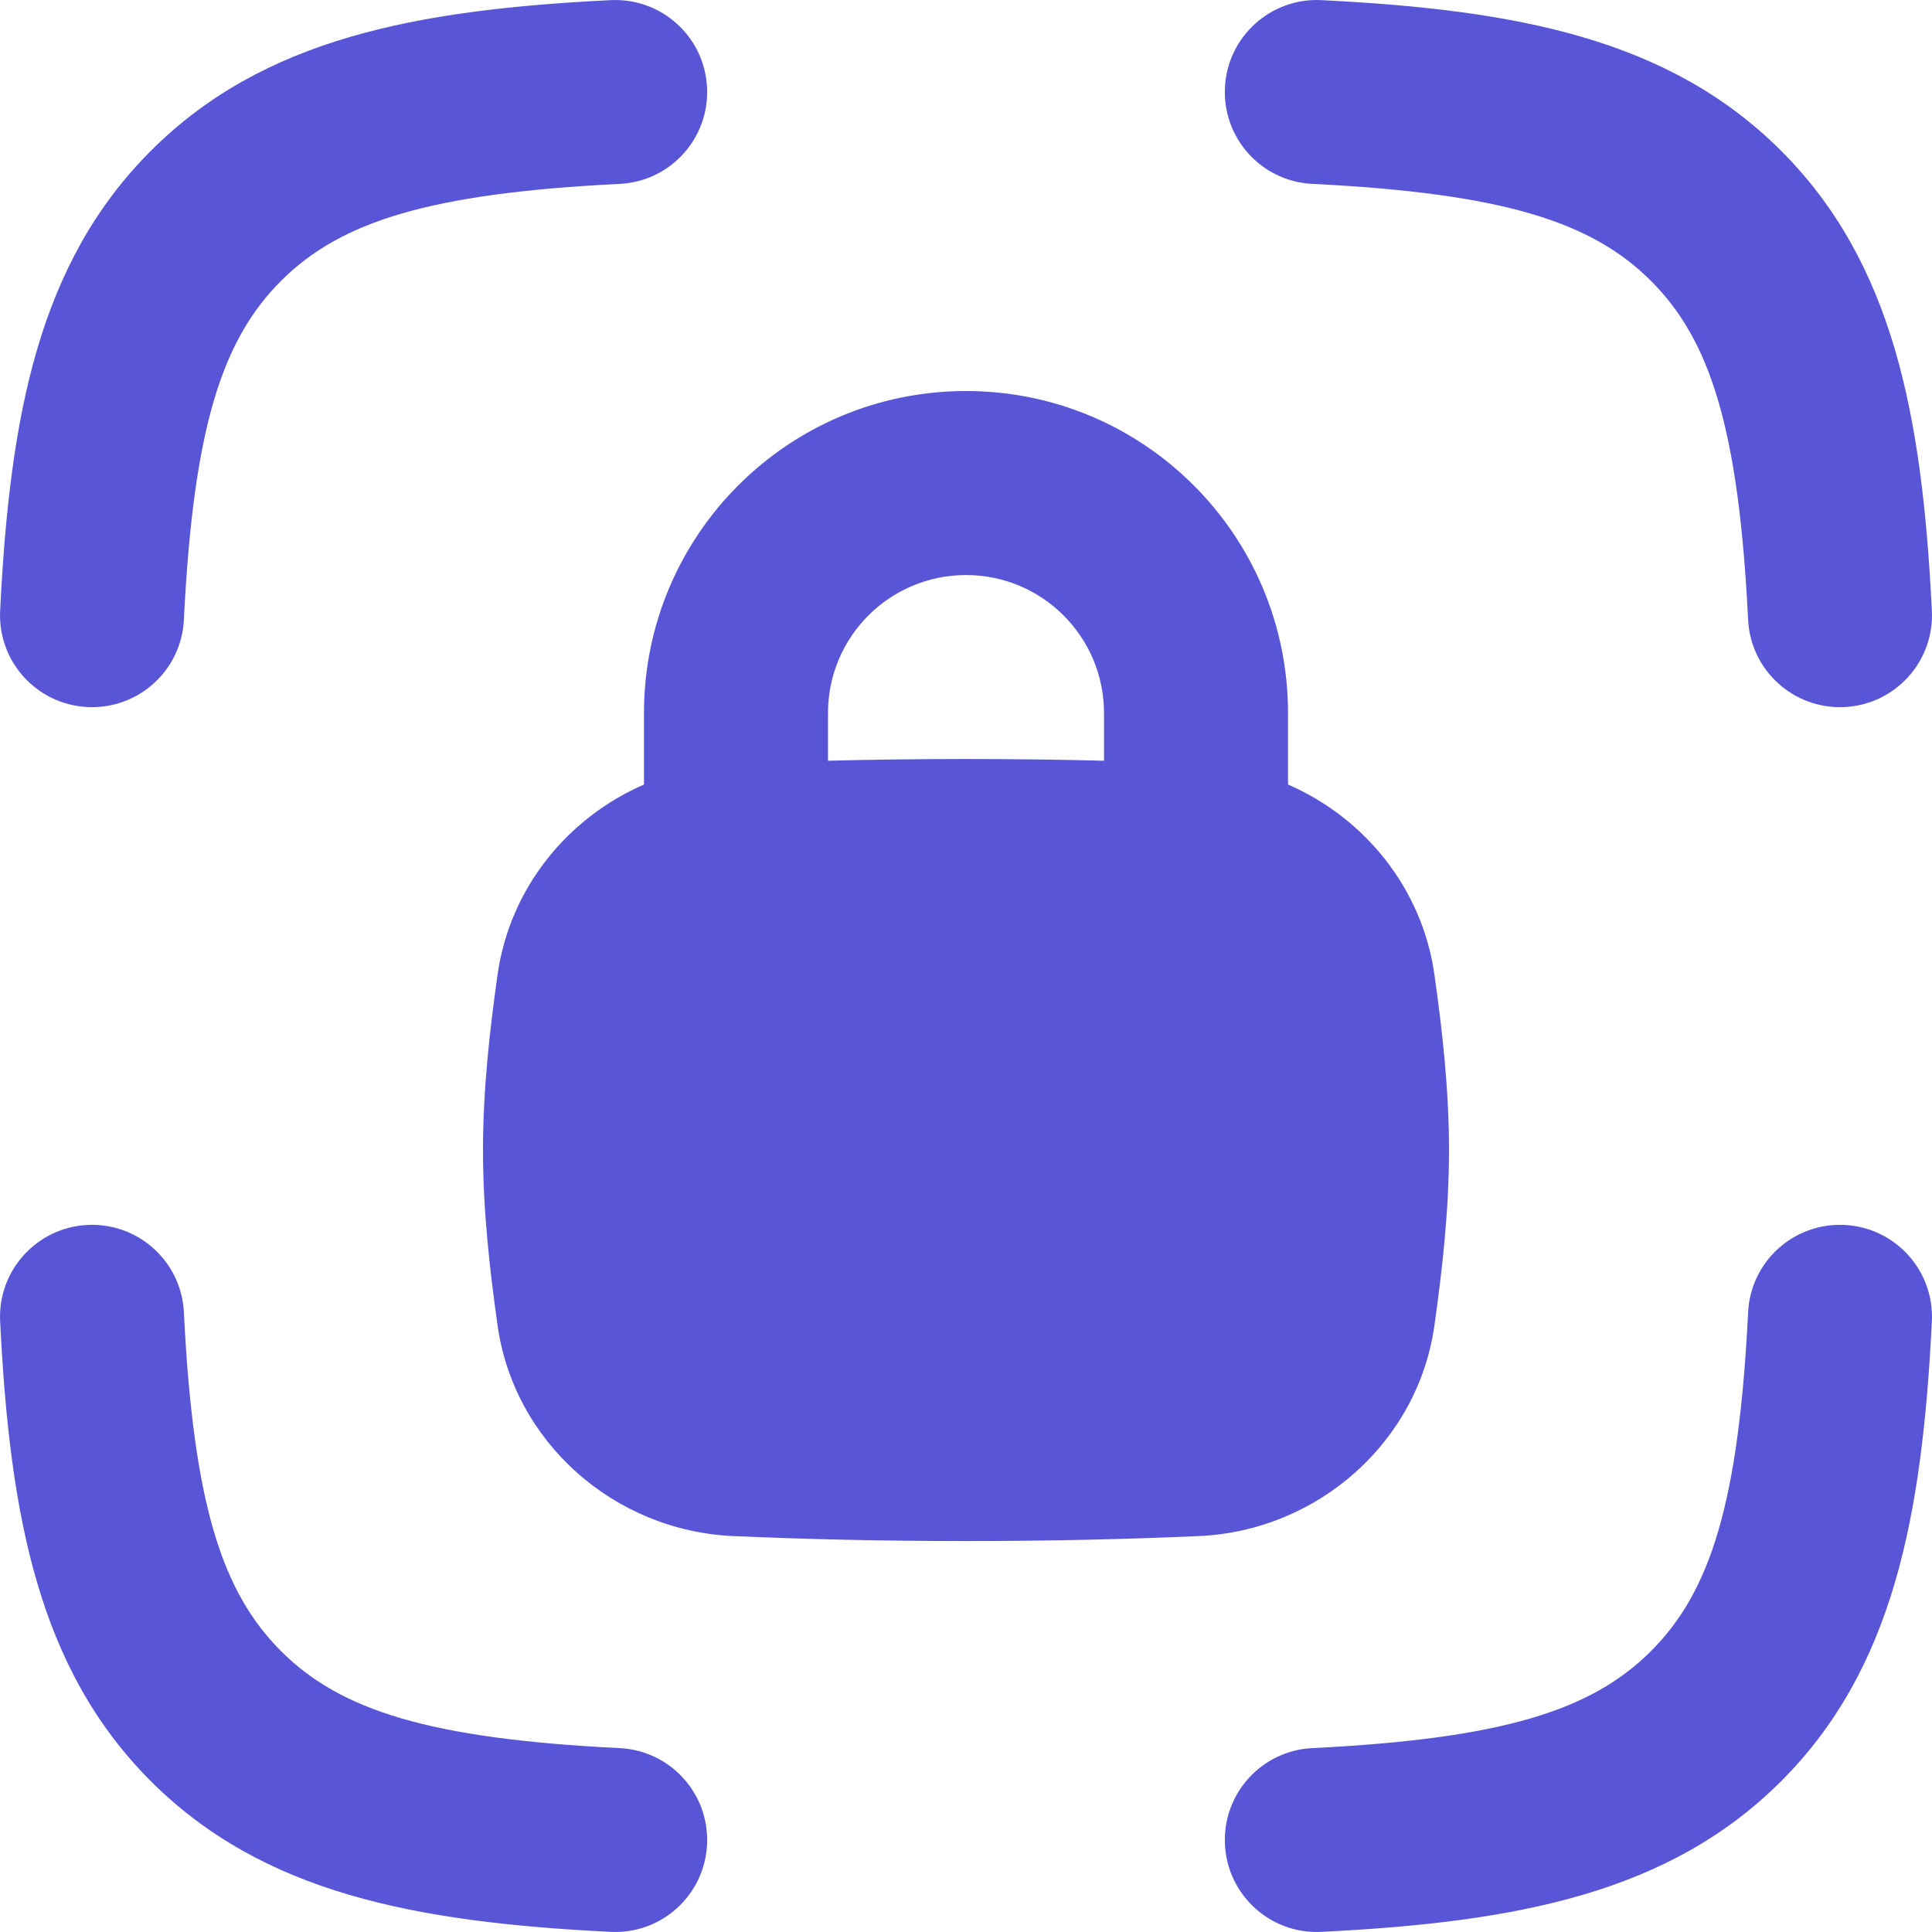
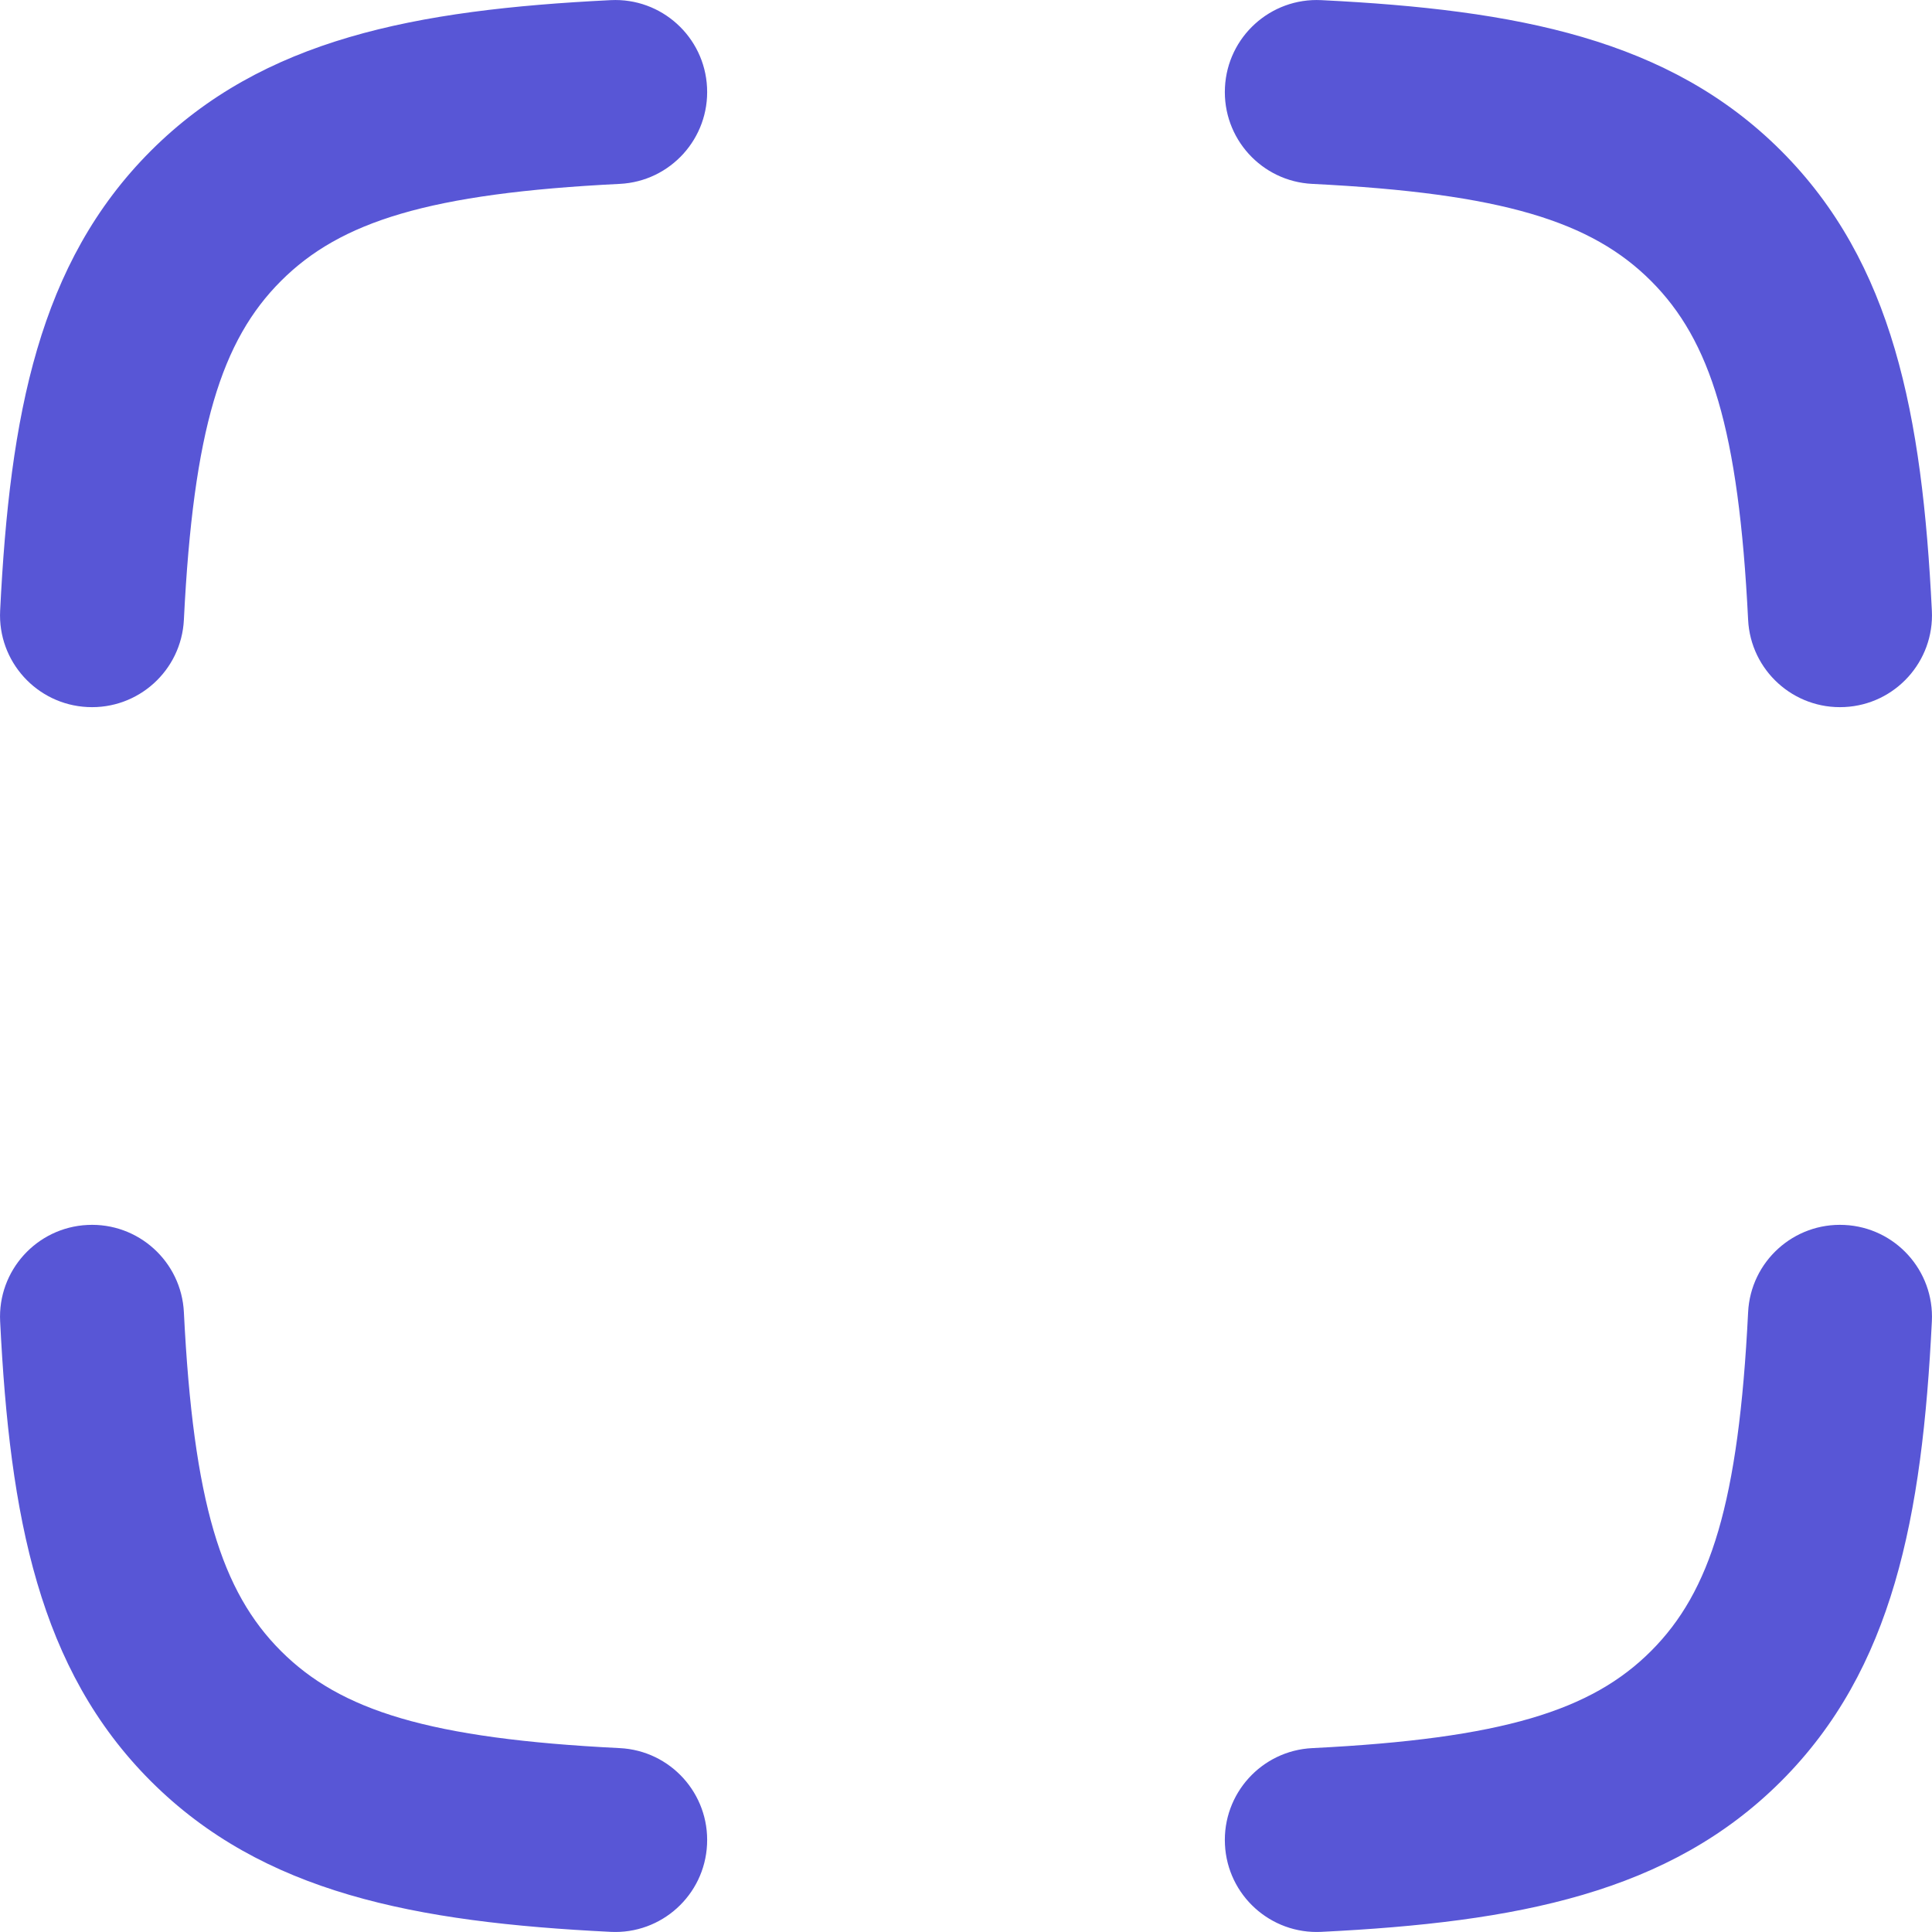
<svg xmlns="http://www.w3.org/2000/svg" width="28" height="28" viewBox="0 0 28 28" fill="none">
  <g id="contentcontent">
    <path id="Rectangle 2076 (Stroke)" fill-rule="evenodd" clip-rule="evenodd" d="M10.247 1.267C10.284 2.003 9.717 2.629 8.982 2.665C6.219 2.802 4.933 3.211 4.072 4.072C3.211 4.933 2.802 6.219 2.665 8.982C2.629 9.717 2.003 10.284 1.267 10.247C0.532 10.211 -0.035 9.585 0.002 8.85C0.142 6.013 0.564 3.809 2.186 2.186C3.809 0.564 6.013 0.142 8.85 0.002C9.585 -0.035 10.211 0.532 10.247 1.267ZM17.753 1.267C17.789 0.532 18.415 -0.035 19.15 0.002C21.987 0.142 24.192 0.564 25.814 2.186C27.436 3.809 27.858 6.013 27.998 8.85C28.035 9.585 27.468 10.211 26.733 10.247C25.997 10.284 25.371 9.717 25.335 8.982C25.198 6.219 24.789 4.933 23.928 4.072C23.067 3.211 21.781 2.802 19.018 2.665C18.283 2.629 17.716 2.003 17.753 1.267ZM1.267 17.753C2.003 17.716 2.629 18.283 2.665 19.018C2.802 21.781 3.211 23.067 4.072 23.928C4.933 24.789 6.219 25.198 8.982 25.335C9.717 25.371 10.284 25.997 10.247 26.733C10.211 27.468 9.585 28.035 8.85 27.998C6.013 27.858 3.809 27.436 2.186 25.814C0.564 24.192 0.142 21.987 0.002 19.15C-0.035 18.415 0.532 17.789 1.267 17.753ZM26.733 17.753C27.468 17.789 28.035 18.415 27.998 19.15C27.858 21.987 27.436 24.192 25.814 25.814C24.192 27.436 21.987 27.858 19.15 27.998C18.415 28.035 17.789 27.468 17.753 26.733C17.716 25.997 18.283 25.371 19.018 25.335C21.781 25.198 23.067 24.789 23.928 23.928C24.789 23.067 25.198 21.781 25.335 19.018C25.371 18.283 25.997 17.716 26.733 17.753Z" fill="#5856D6" />
-     <path id="Union" fill-rule="evenodd" clip-rule="evenodd" d="M9.333 11.37V10.334C9.333 7.756 11.423 5.667 14 5.667C16.577 5.667 18.667 7.756 18.667 10.334V11.37C19.783 11.855 20.614 12.882 20.789 14.126C20.901 14.923 21 15.78 21 16.667C21 17.554 20.901 18.411 20.789 19.208C20.552 20.898 19.104 22.185 17.374 22.262C16.297 22.309 15.203 22.334 14 22.334C12.797 22.334 11.703 22.309 10.626 22.262C8.896 22.185 7.448 20.898 7.211 19.208C7.099 18.411 7 17.554 7 16.667C7 15.78 7.099 14.923 7.211 14.126C7.386 12.882 8.217 11.855 9.333 11.37ZM12 10.334C12 9.229 12.895 8.334 14 8.334C15.105 8.334 16 9.229 16 10.334V11.025C15.358 11.009 14.697 11 14 11C13.303 11 12.642 11.009 12 11.025V10.334Z" fill="#5856D6" />
  </g>
</svg>